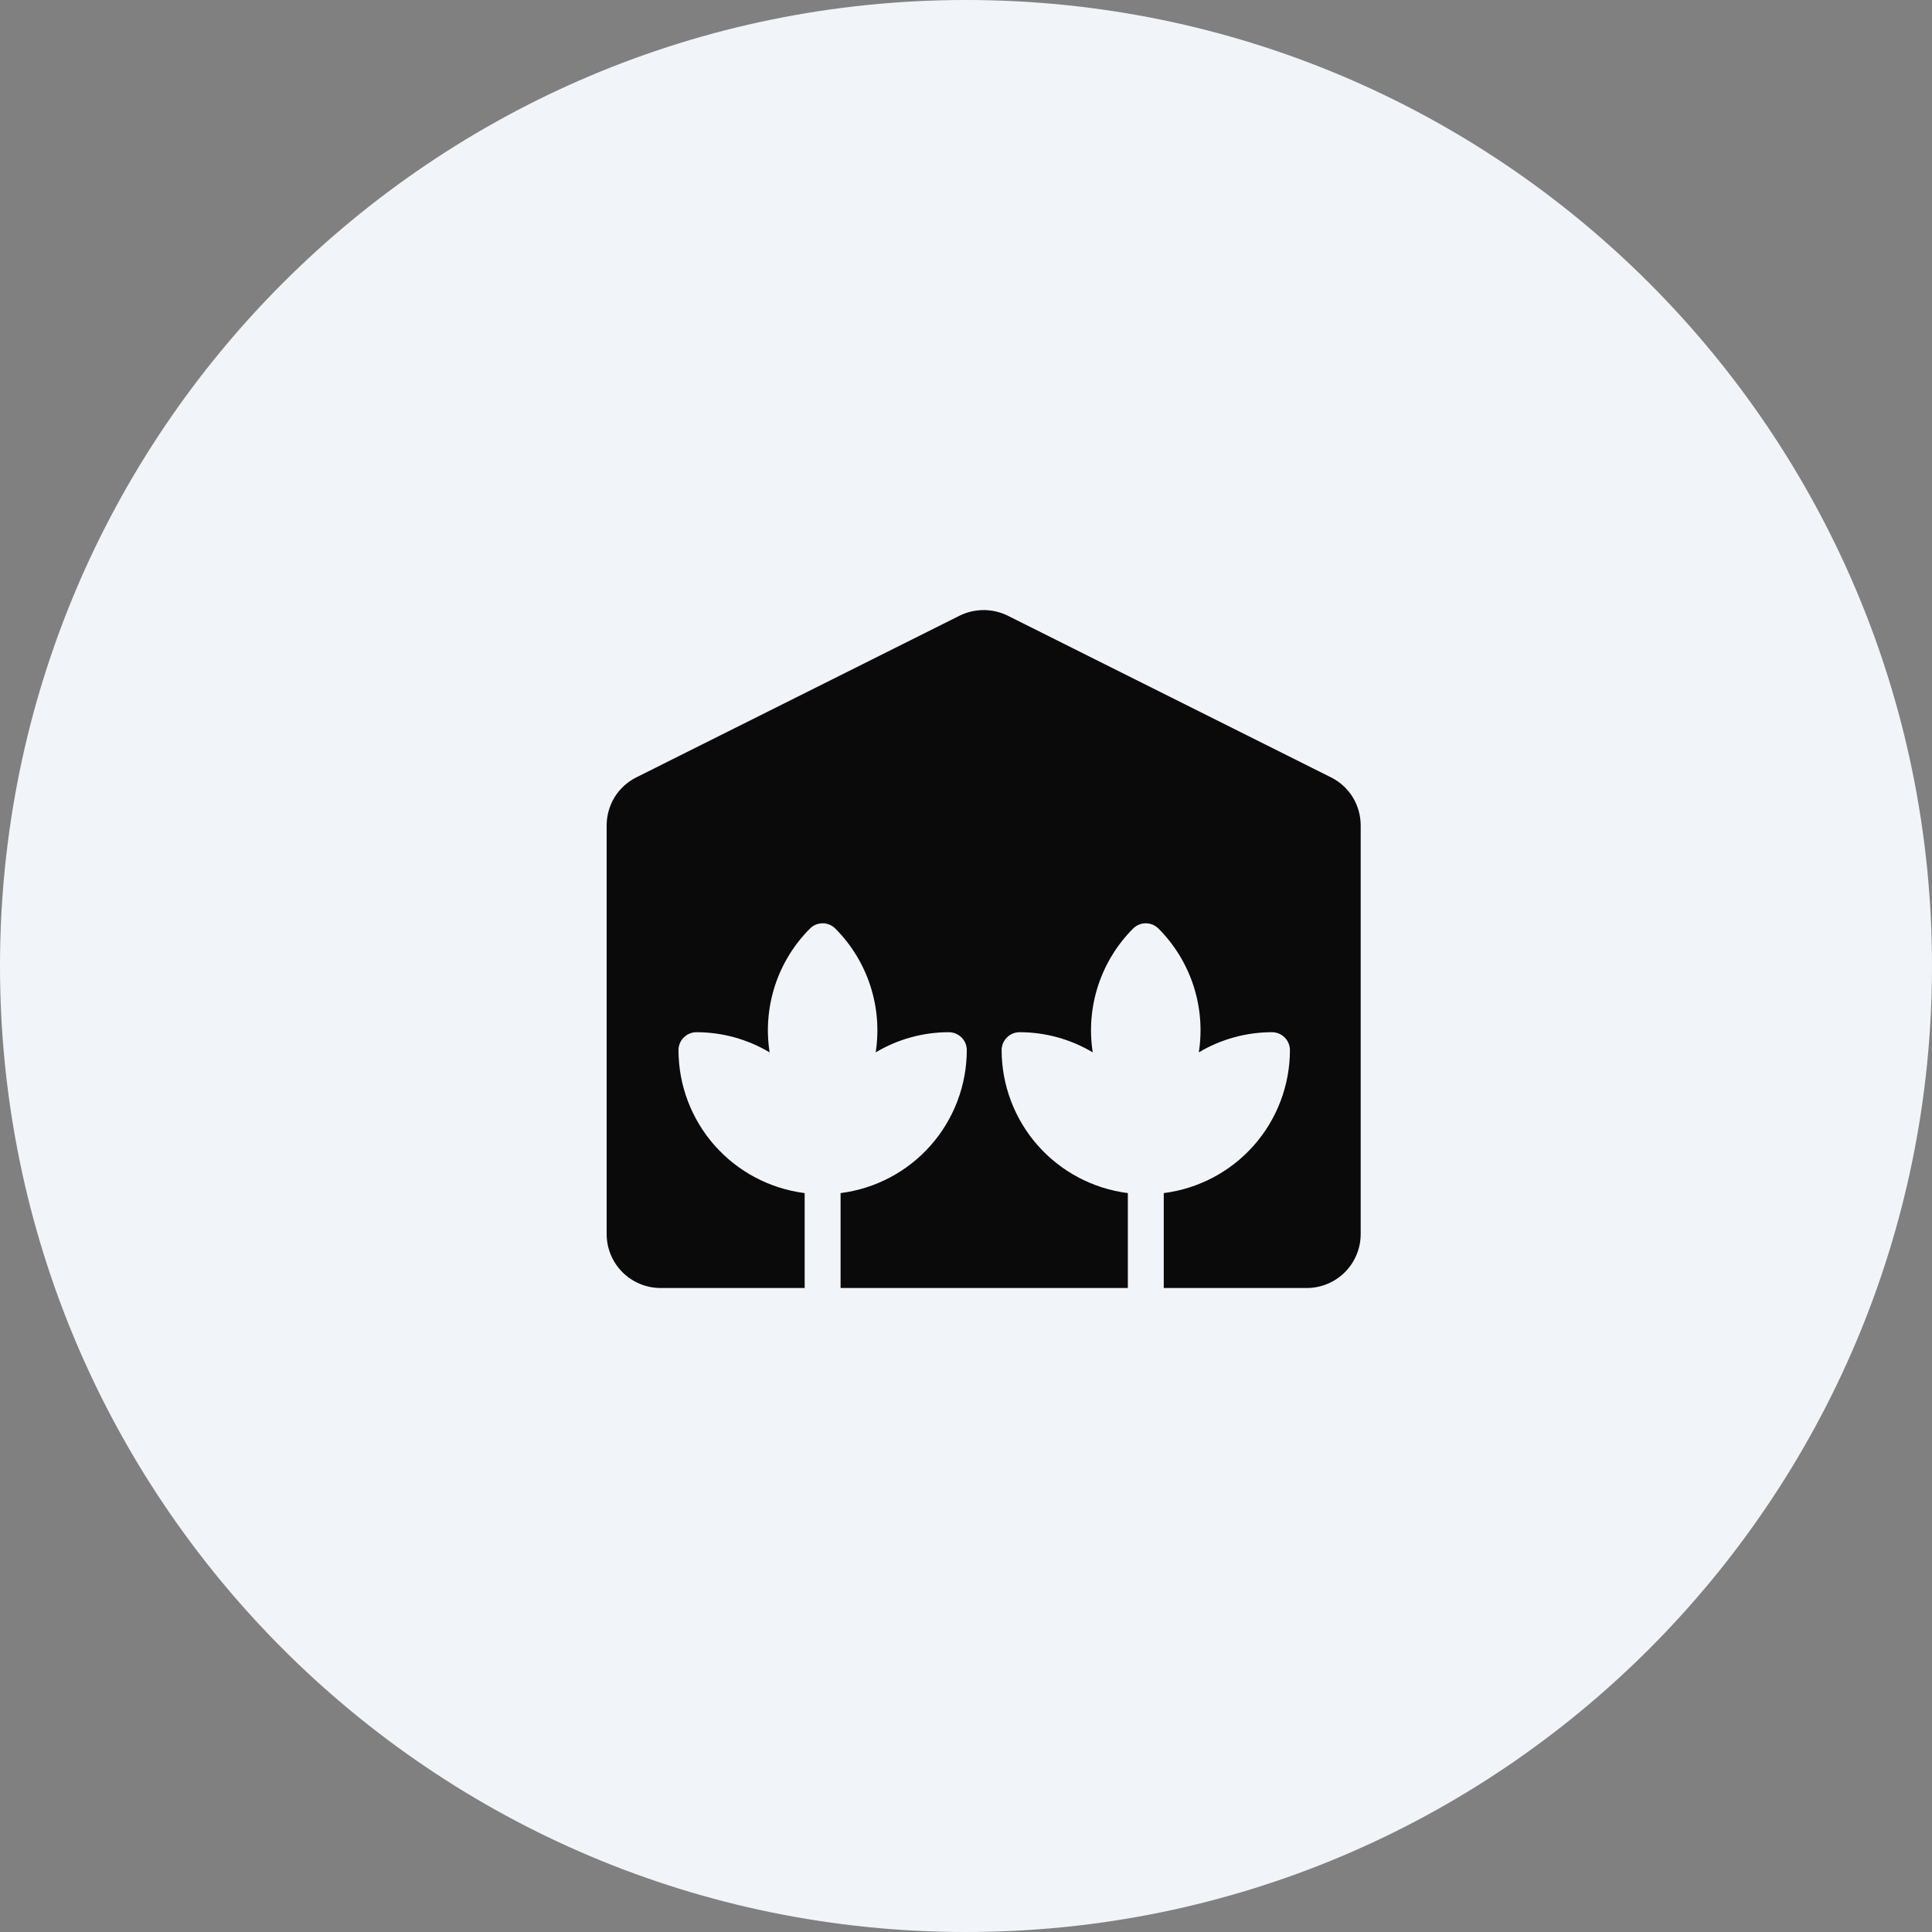
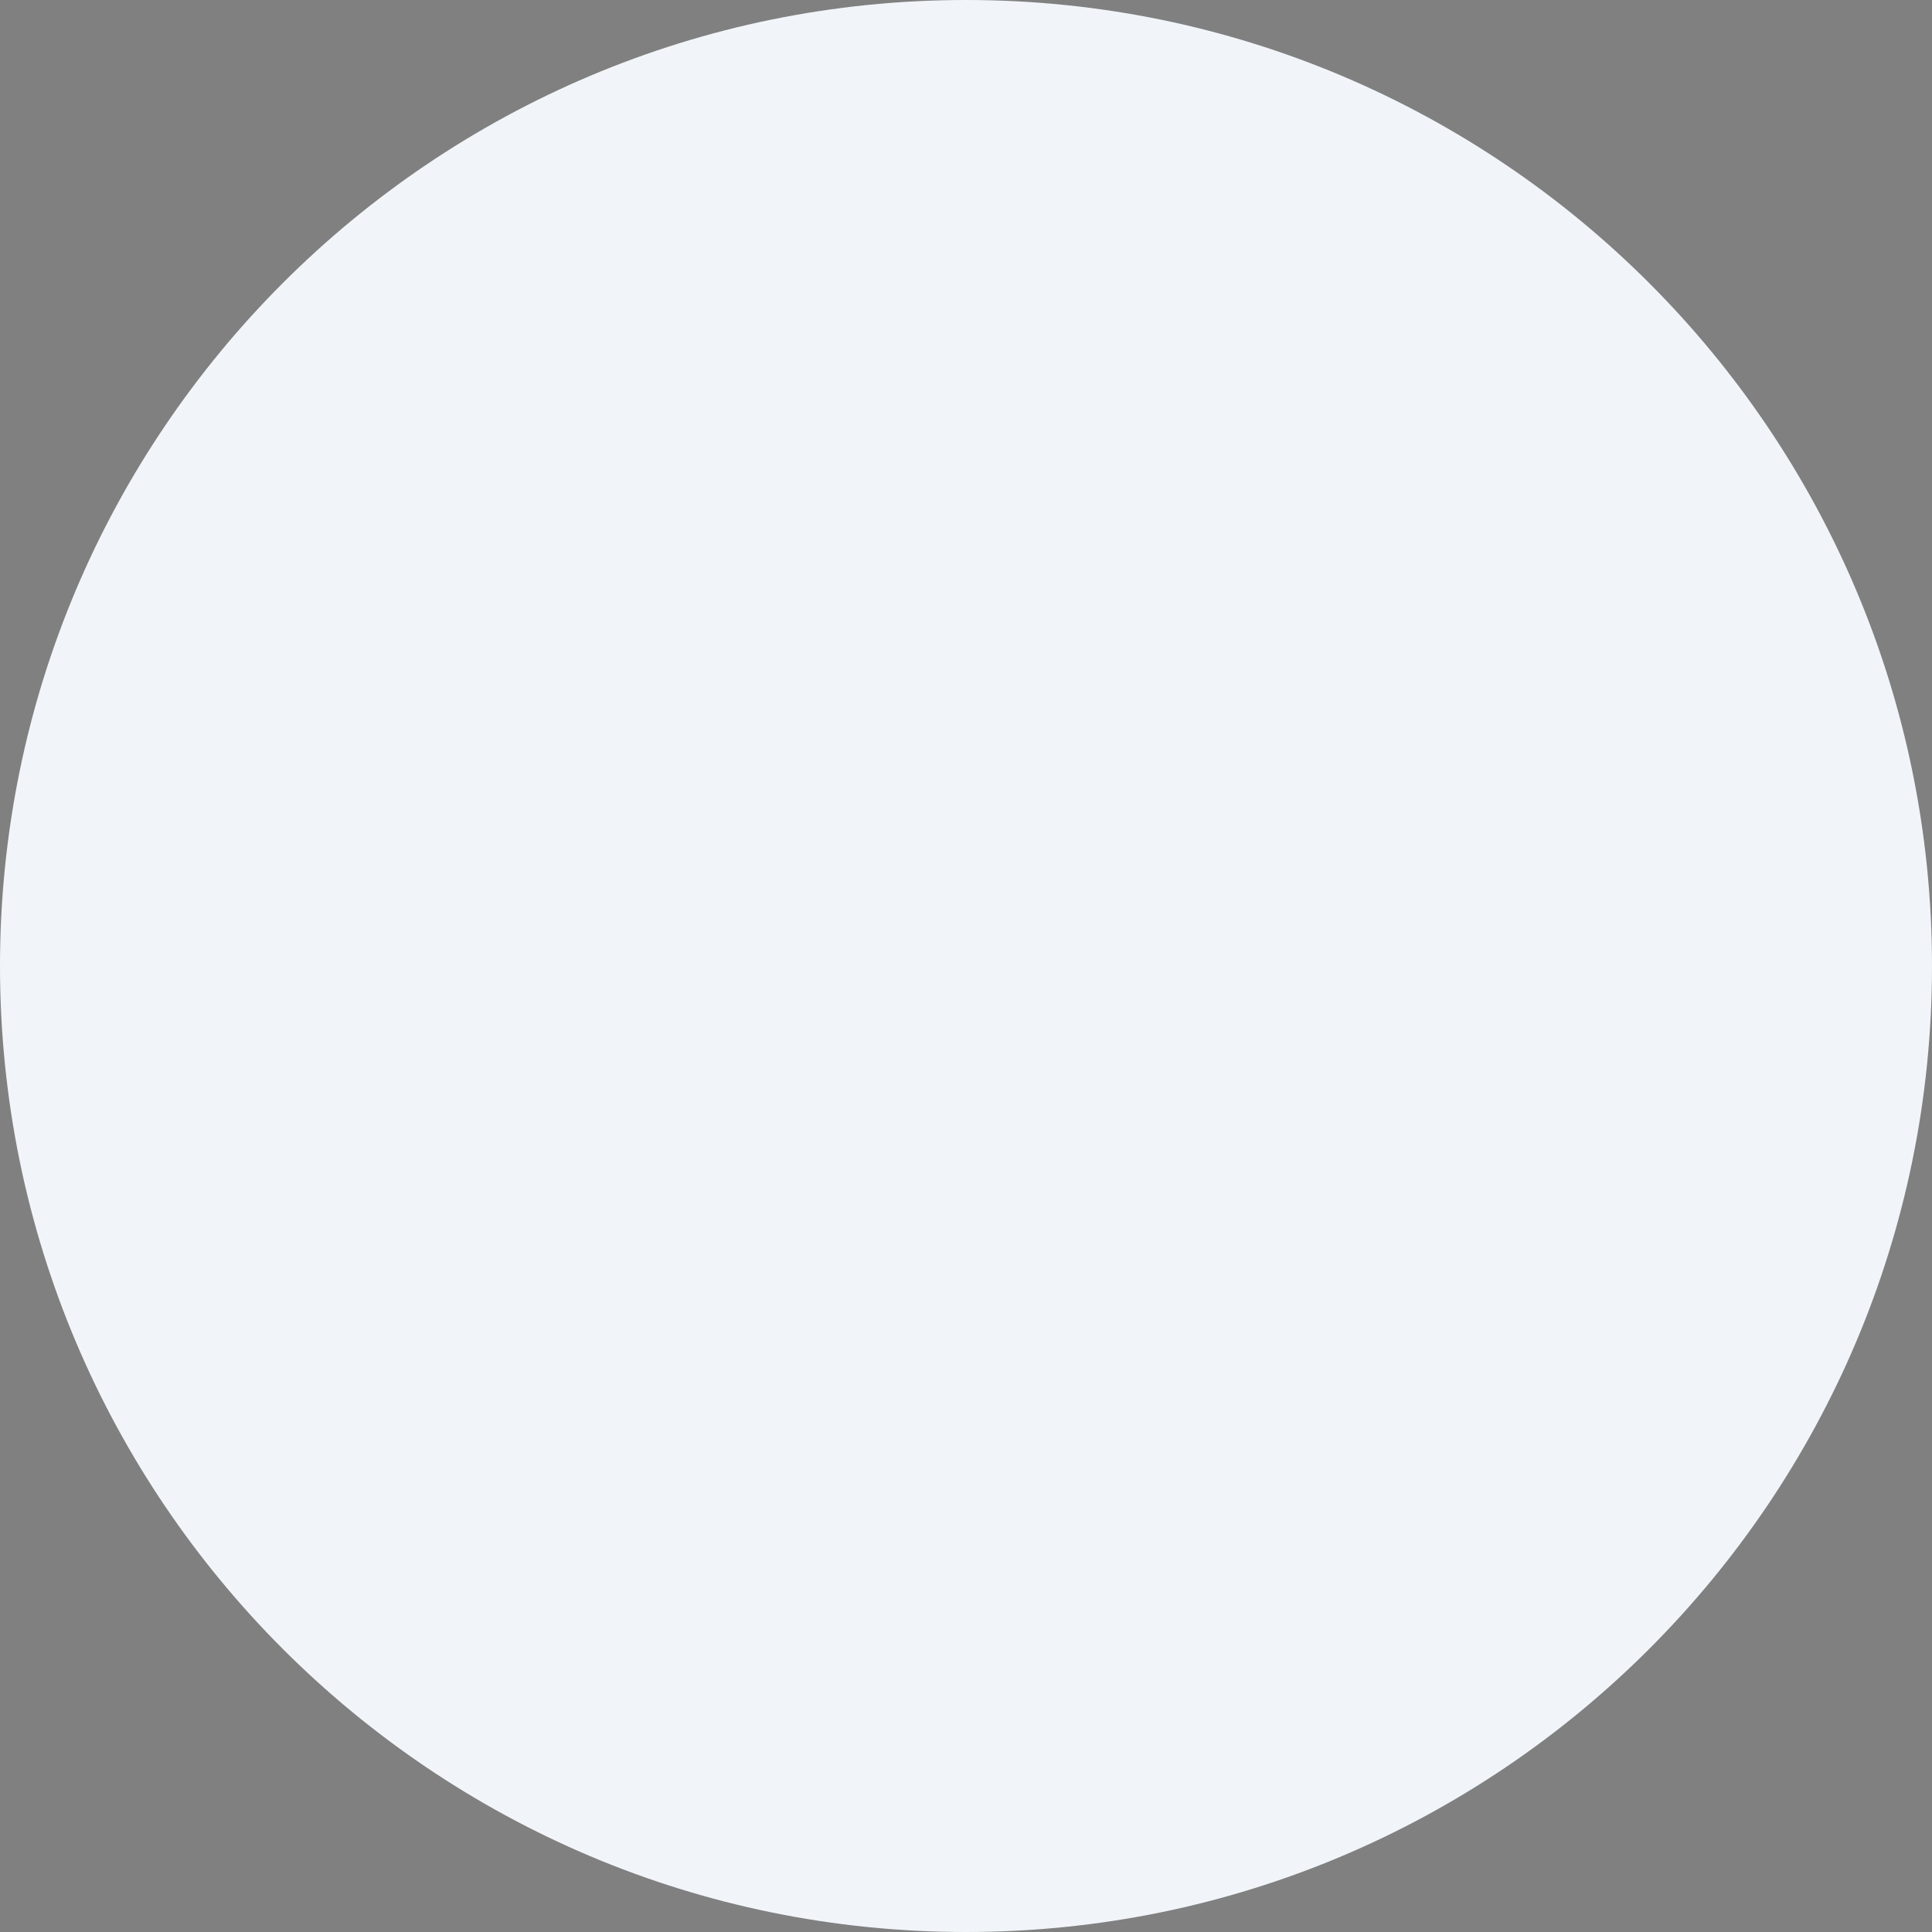
<svg xmlns="http://www.w3.org/2000/svg" width="48" height="48" viewBox="0 0 48 48" fill="none">
  <rect x="0" y="0" width="48" height="48" fill="#808080" stroke="none" />
  <path d="M0 24C0 10.745 10.745 0 24 0V0C37.255 0 48 10.745 48 24V24C48 37.255 37.255 48 24 48V48C10.745 48 0 37.255 0 24V24Z" fill="#F1F5F9" />
-   <path d="M33.806 20.508V30.662C33.805 31.017 33.664 31.357 33.413 31.608C33.162 31.858 32.822 32 32.468 32H28.913V29.642C29.778 29.532 30.573 29.112 31.151 28.458C31.728 27.804 32.047 26.963 32.048 26.091C32.048 25.973 32.001 25.859 31.918 25.776C31.834 25.692 31.721 25.645 31.602 25.645C30.962 25.645 30.334 25.818 29.784 26.146C29.871 25.591 29.825 25.023 29.651 24.488C29.477 23.954 29.179 23.468 28.782 23.07C28.698 22.986 28.585 22.939 28.466 22.939C28.348 22.939 28.235 22.986 28.151 23.07C27.754 23.468 27.456 23.954 27.282 24.488C27.108 25.023 27.062 25.591 27.149 26.146C26.599 25.818 25.971 25.645 25.331 25.645C25.213 25.645 25.099 25.692 25.016 25.776C24.932 25.859 24.885 25.973 24.885 26.091C24.887 26.963 25.206 27.804 25.783 28.458C26.36 29.111 27.156 29.532 28.021 29.642V32H20.884V29.642C21.749 29.532 22.545 29.112 23.122 28.458C23.699 27.804 24.018 26.963 24.02 26.091C24.02 25.973 23.973 25.859 23.889 25.776C23.805 25.692 23.692 25.645 23.574 25.645C22.934 25.645 22.305 25.818 21.756 26.146C21.842 25.591 21.797 25.023 21.622 24.488C21.448 23.954 21.151 23.468 20.753 23.07C20.67 22.986 20.556 22.939 20.438 22.939C20.32 22.939 20.206 22.986 20.123 23.07C19.726 23.468 19.428 23.954 19.254 24.488C19.08 25.023 19.034 25.591 19.121 26.146C18.571 25.818 17.943 25.645 17.303 25.645C17.184 25.645 17.071 25.692 16.987 25.776C16.904 25.859 16.857 25.973 16.857 26.091C16.858 26.963 17.177 27.804 17.754 28.458C18.331 29.111 19.127 29.532 19.992 29.642V32H16.411C16.056 32 15.716 31.858 15.465 31.608C15.214 31.357 15.073 31.017 15.072 30.662V20.508C15.072 20.26 15.141 20.016 15.271 19.804C15.402 19.593 15.589 19.422 15.812 19.312L23.84 15.297C24.026 15.205 24.231 15.157 24.439 15.157C24.647 15.157 24.852 15.205 25.038 15.297L33.066 19.312C33.289 19.422 33.476 19.593 33.607 19.804C33.737 20.016 33.806 20.26 33.806 20.508Z" fill="#0A0A0A" />
</svg>